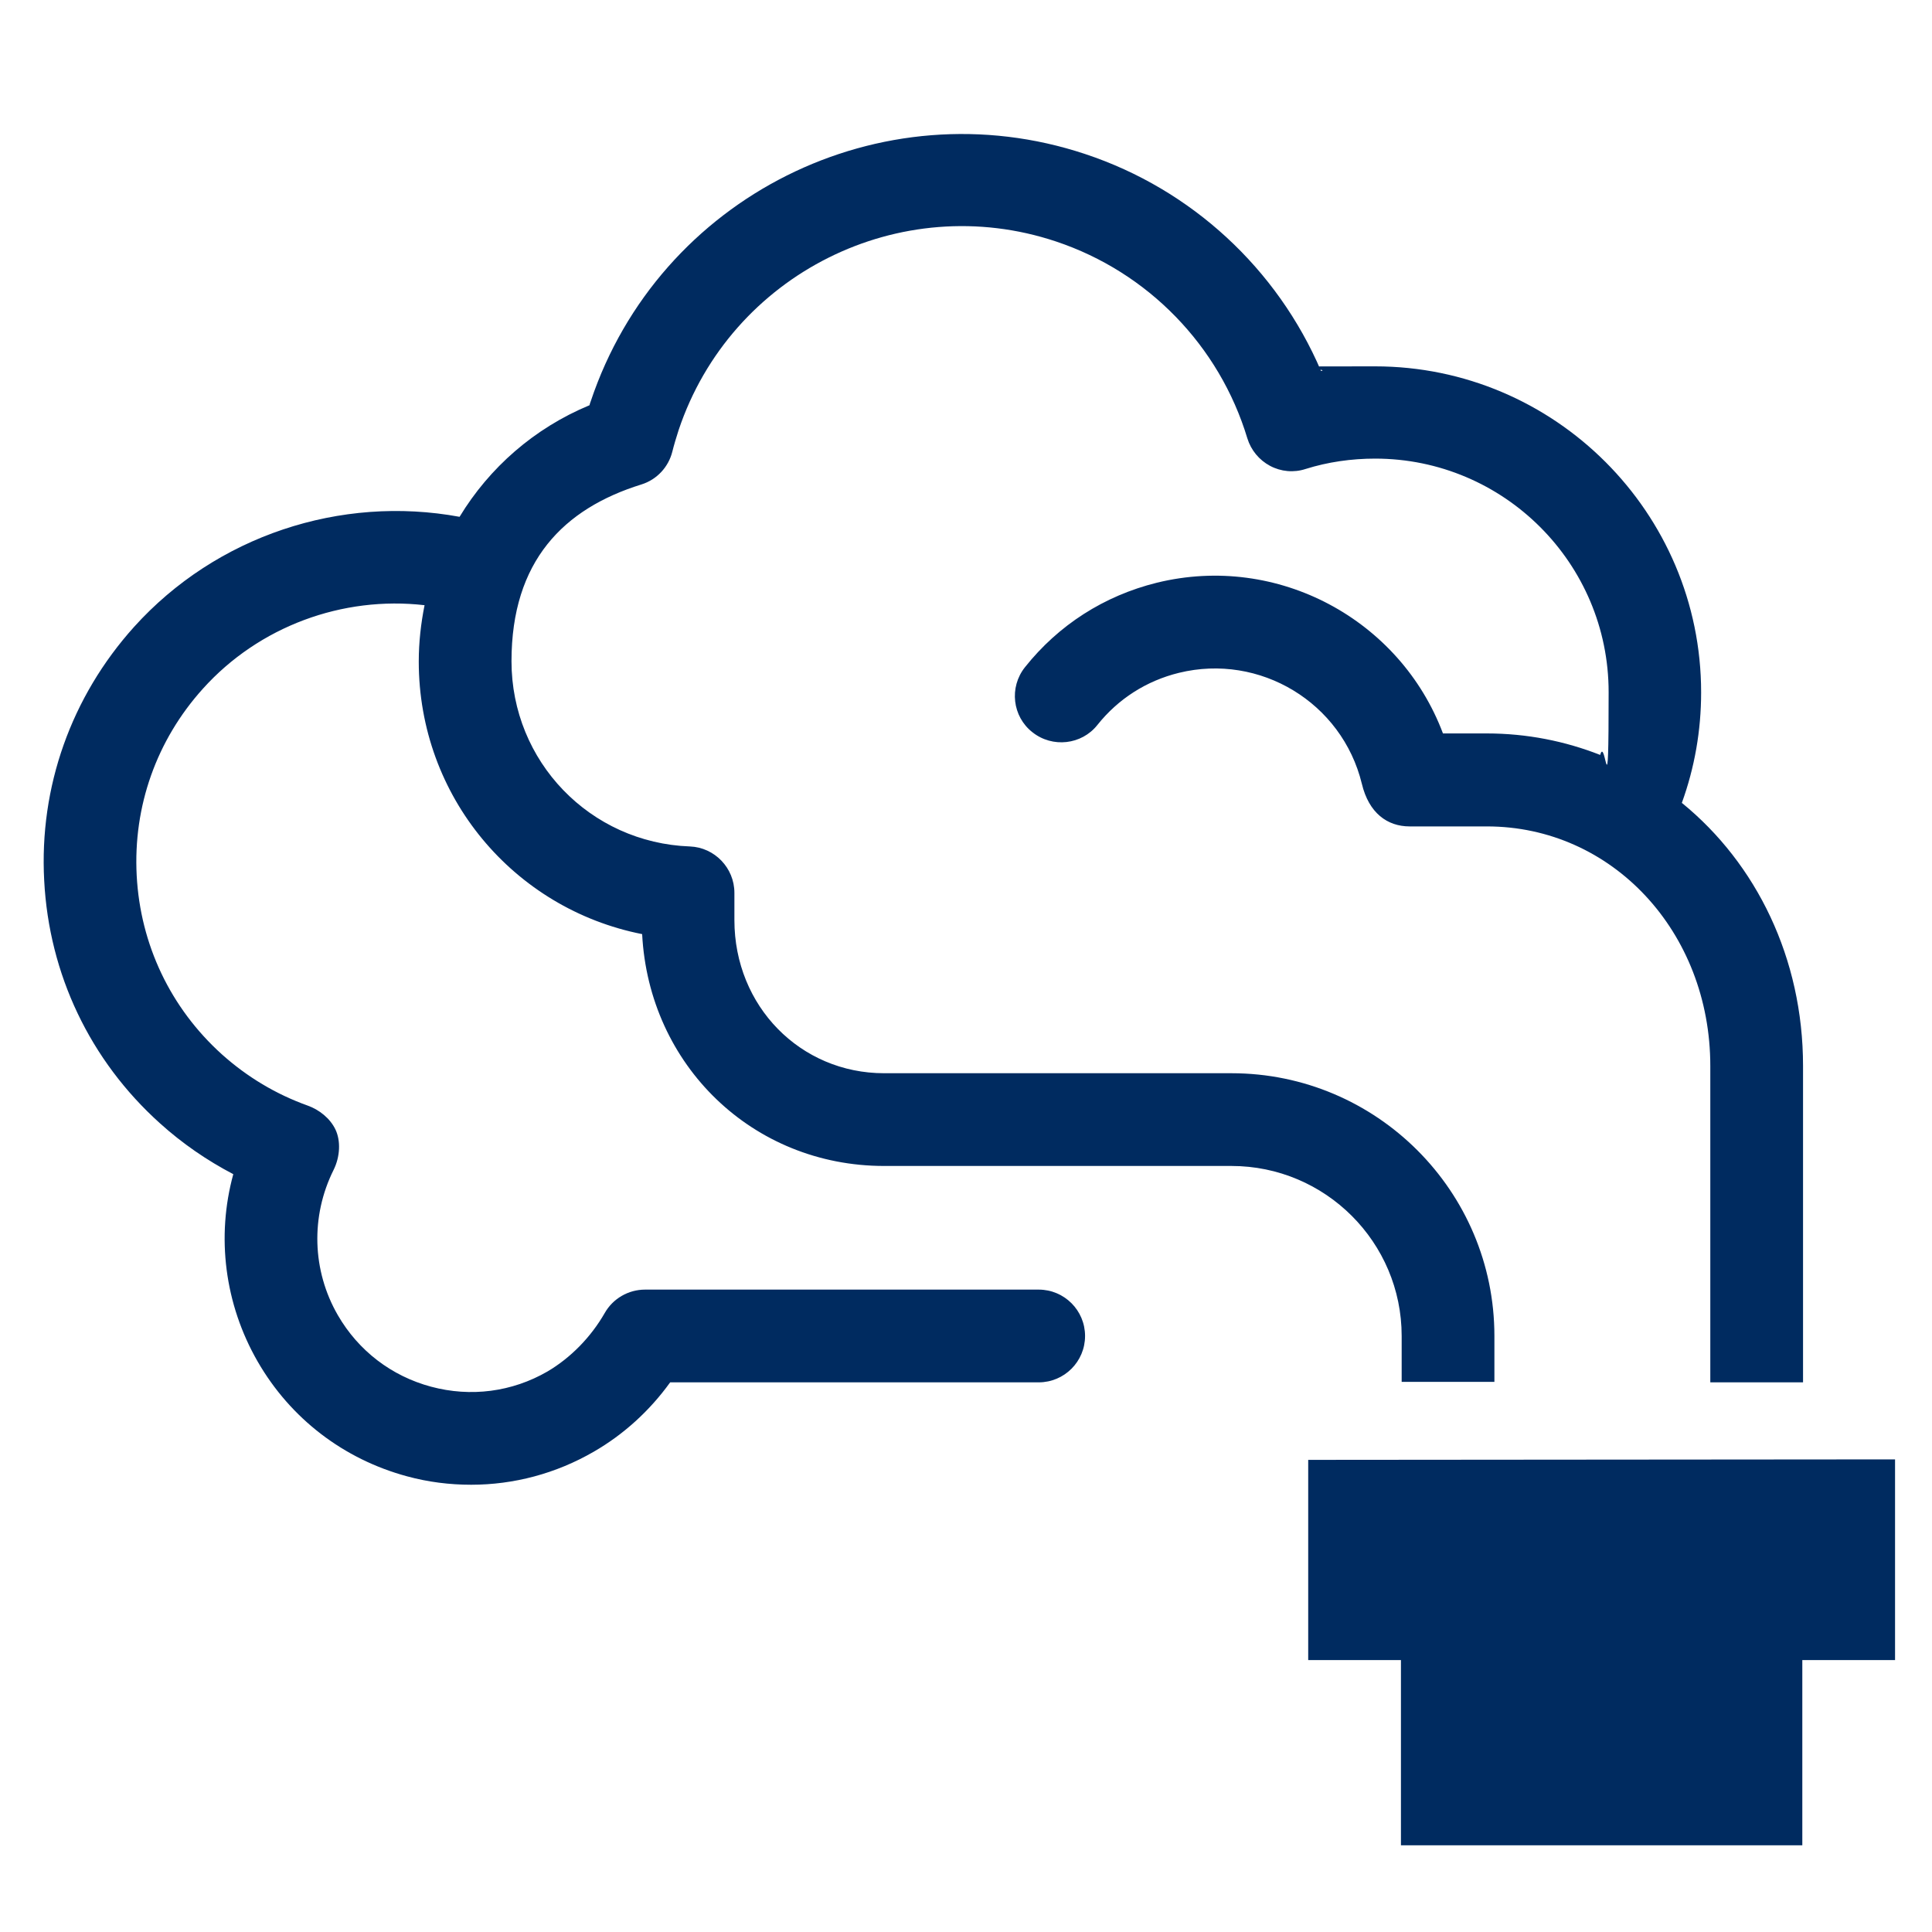
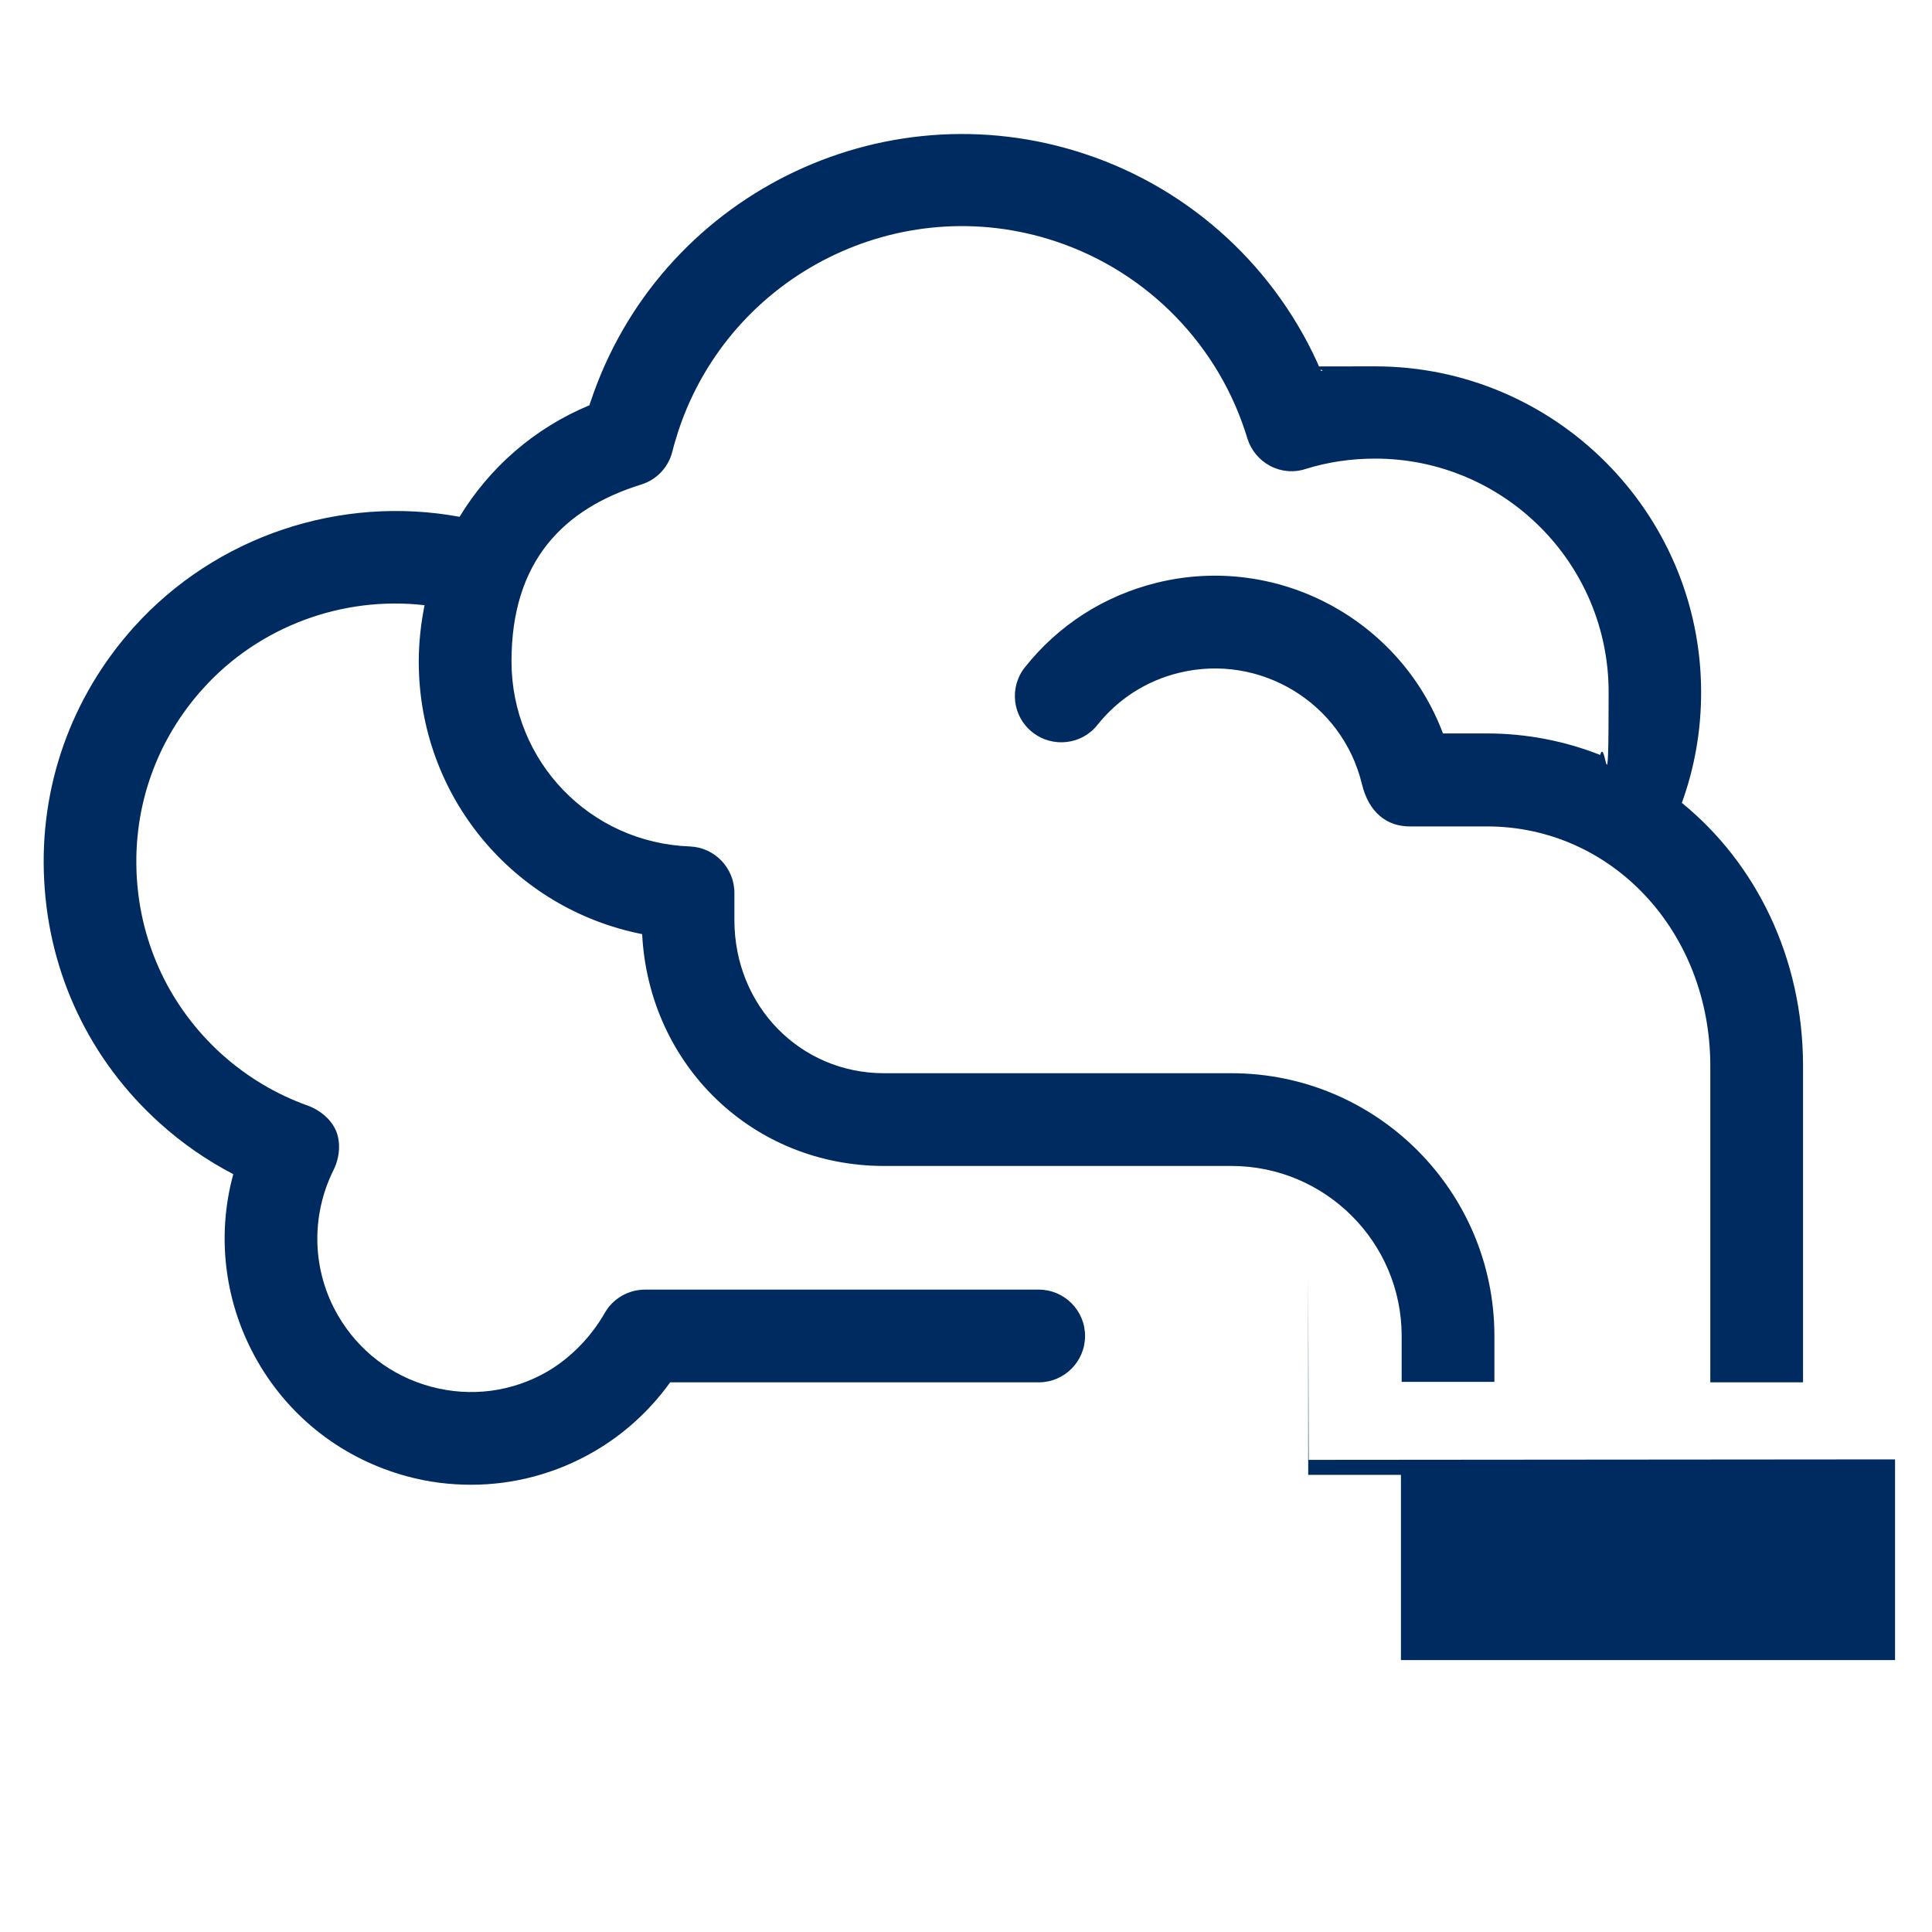
<svg xmlns="http://www.w3.org/2000/svg" id="Layer_1" version="1.1" viewBox="0 0 800 800">
  <defs>
    <style>
      .st0 {
        fill: #002b60;
      }
    </style>
  </defs>
-   <path class="st0" d="M696.4,332.5c5.3-14.6,8-30,8-45.8,0-74.4-60.6-135-135-135s-15.1.6-22.4,1.9c-18.1-42.3-53.6-75.2-97.6-89.8-84.7-28.2-176.5,17.7-204.8,102.4-.2.5-.4,1.1-.5,1.6-22.9,9.5-41.5,25.9-53.8,46.2-49.3-9.1-100.8,7.9-134.8,45.6-26,28.9-39.3,66.2-37.2,105,2,38.8,19,74.5,47.9,100.5,9.3,8.4,19.5,15.4,30.4,21.1-7.1,25.9-3.6,53.8,10.1,77.6,13.6,23.6,35.6,40.4,61.8,47.5,8.8,2.4,17.7,3.5,26.6,3.5,17.6,0,35.1-4.6,50.8-13.7,12.3-7.1,23.1-16.9,31.6-28.7h152.6c10.6,0,19.2-8.6,19.2-19.2s-8.6-19.2-19.2-19.2h-163c-6.9,0-13.3,3.7-16.7,9.7-5.8,10.1-14.2,18.6-23.7,24.2-14.7,8.5-31.8,10.7-48.2,6.3-16.4-4.4-30.1-14.9-38.6-29.6-10.7-18.5-11.3-41-1.8-60.1,2.8-5.6,3-12.2.8-16.8-2.2-4.6-6.7-8.2-11.5-9.9-13.1-4.7-25-11.8-35.5-21.2-21.3-19.2-33.8-45.5-35.3-74.1-1.5-28.6,8.2-56,27.4-77.3,23.3-25.9,57.9-38.5,91.8-34.6-1.5,7.5-2.4,15.3-2.4,23.3,0,55.9,39.3,102.4,92.5,112.9,2.8,54.3,45.8,96,100.2,96h143.8c38.9,0,70.5,31.6,70.5,70.4v19h38.4v-19c0-60-48.8-108.8-108.9-108.8h-143.8c-34.7,0-62-27.8-62-63.4v-11.3c0-10.3-8.2-18.8-18.4-19.2-41.4-1.5-73.9-35.2-73.9-76.7s21.6-63.2,53.8-73.2c6.4-2,11.2-7.2,12.8-13.6.7-2.8,1.6-5.8,2.6-8.9,21.6-64.6,91.7-99.7,156.3-78.1,38,12.7,67.6,43.1,79.2,81.5,1.5,4.9,4.9,9,9.4,11.4,4.5,2.4,9.8,2.9,14.7,1.3,9.2-2.9,19-4.3,28.8-4.3,53.3,0,96.7,43.3,96.7,96.7s-1.2,17.6-3.5,26c-14.5-5.7-30.3-8.9-47-8.9h-18.1c-17.7-47.1-68.4-74.7-118.5-62.4-21.8,5.4-40.7,17.5-54.6,35-6.6,8.3-5.2,20.4,3.1,26.9,8.3,6.6,20.4,5.2,26.9-3,8.6-10.8,20.3-18.3,33.8-21.6,33.5-8.2,67.5,12.3,75.7,45.9,2.9,12.2,10.6,17.7,19.8,17.7h32c51.8,0,92.5,43.6,92.5,99.2v131h38.4v-131c0-44.7-19.4-83.8-50-108.8ZM541.9,604.5l242.8-.2v83.1h-38.4v76.7h-166.2v-76.7h-38.4v-82.9Z" />
+   <path class="st0" d="M696.4,332.5c5.3-14.6,8-30,8-45.8,0-74.4-60.6-135-135-135s-15.1.6-22.4,1.9c-18.1-42.3-53.6-75.2-97.6-89.8-84.7-28.2-176.5,17.7-204.8,102.4-.2.5-.4,1.1-.5,1.6-22.9,9.5-41.5,25.9-53.8,46.2-49.3-9.1-100.8,7.9-134.8,45.6-26,28.9-39.3,66.2-37.2,105,2,38.8,19,74.5,47.9,100.5,9.3,8.4,19.5,15.4,30.4,21.1-7.1,25.9-3.6,53.8,10.1,77.6,13.6,23.6,35.6,40.4,61.8,47.5,8.8,2.4,17.7,3.5,26.6,3.5,17.6,0,35.1-4.6,50.8-13.7,12.3-7.1,23.1-16.9,31.6-28.7h152.6c10.6,0,19.2-8.6,19.2-19.2s-8.6-19.2-19.2-19.2h-163c-6.9,0-13.3,3.7-16.7,9.7-5.8,10.1-14.2,18.6-23.7,24.2-14.7,8.5-31.8,10.7-48.2,6.3-16.4-4.4-30.1-14.9-38.6-29.6-10.7-18.5-11.3-41-1.8-60.1,2.8-5.6,3-12.2.8-16.8-2.2-4.6-6.7-8.2-11.5-9.9-13.1-4.7-25-11.8-35.5-21.2-21.3-19.2-33.8-45.5-35.3-74.1-1.5-28.6,8.2-56,27.4-77.3,23.3-25.9,57.9-38.5,91.8-34.6-1.5,7.5-2.4,15.3-2.4,23.3,0,55.9,39.3,102.4,92.5,112.9,2.8,54.3,45.8,96,100.2,96h143.8c38.9,0,70.5,31.6,70.5,70.4v19h38.4v-19c0-60-48.8-108.8-108.9-108.8h-143.8c-34.7,0-62-27.8-62-63.4v-11.3c0-10.3-8.2-18.8-18.4-19.2-41.4-1.5-73.9-35.2-73.9-76.7s21.6-63.2,53.8-73.2c6.4-2,11.2-7.2,12.8-13.6.7-2.8,1.6-5.8,2.6-8.9,21.6-64.6,91.7-99.7,156.3-78.1,38,12.7,67.6,43.1,79.2,81.5,1.5,4.9,4.9,9,9.4,11.4,4.5,2.4,9.8,2.9,14.7,1.3,9.2-2.9,19-4.3,28.8-4.3,53.3,0,96.7,43.3,96.7,96.7s-1.2,17.6-3.5,26c-14.5-5.7-30.3-8.9-47-8.9h-18.1c-17.7-47.1-68.4-74.7-118.5-62.4-21.8,5.4-40.7,17.5-54.6,35-6.6,8.3-5.2,20.4,3.1,26.9,8.3,6.6,20.4,5.2,26.9-3,8.6-10.8,20.3-18.3,33.8-21.6,33.5-8.2,67.5,12.3,75.7,45.9,2.9,12.2,10.6,17.7,19.8,17.7h32c51.8,0,92.5,43.6,92.5,99.2v131h38.4v-131c0-44.7-19.4-83.8-50-108.8ZM541.9,604.5l242.8-.2v83.1h-38.4h-166.2v-76.7h-38.4v-82.9Z" />
</svg>